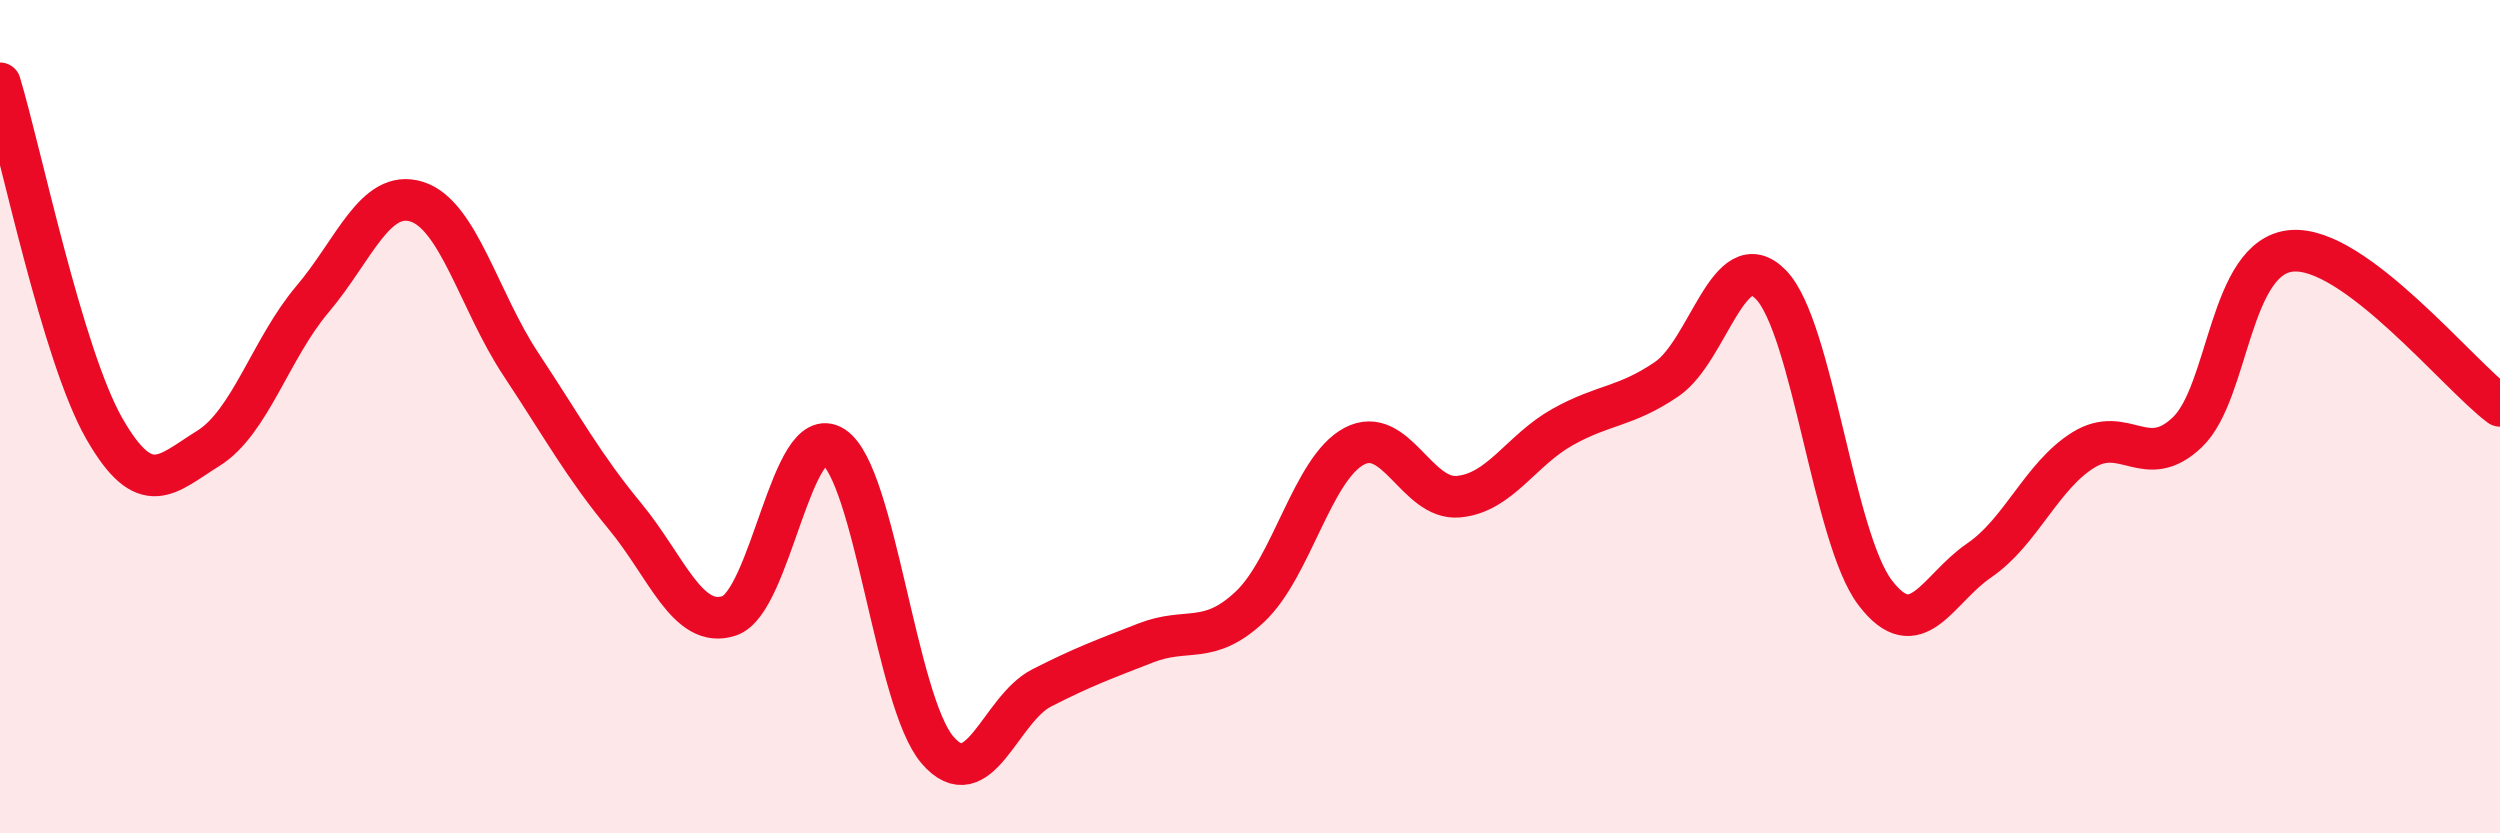
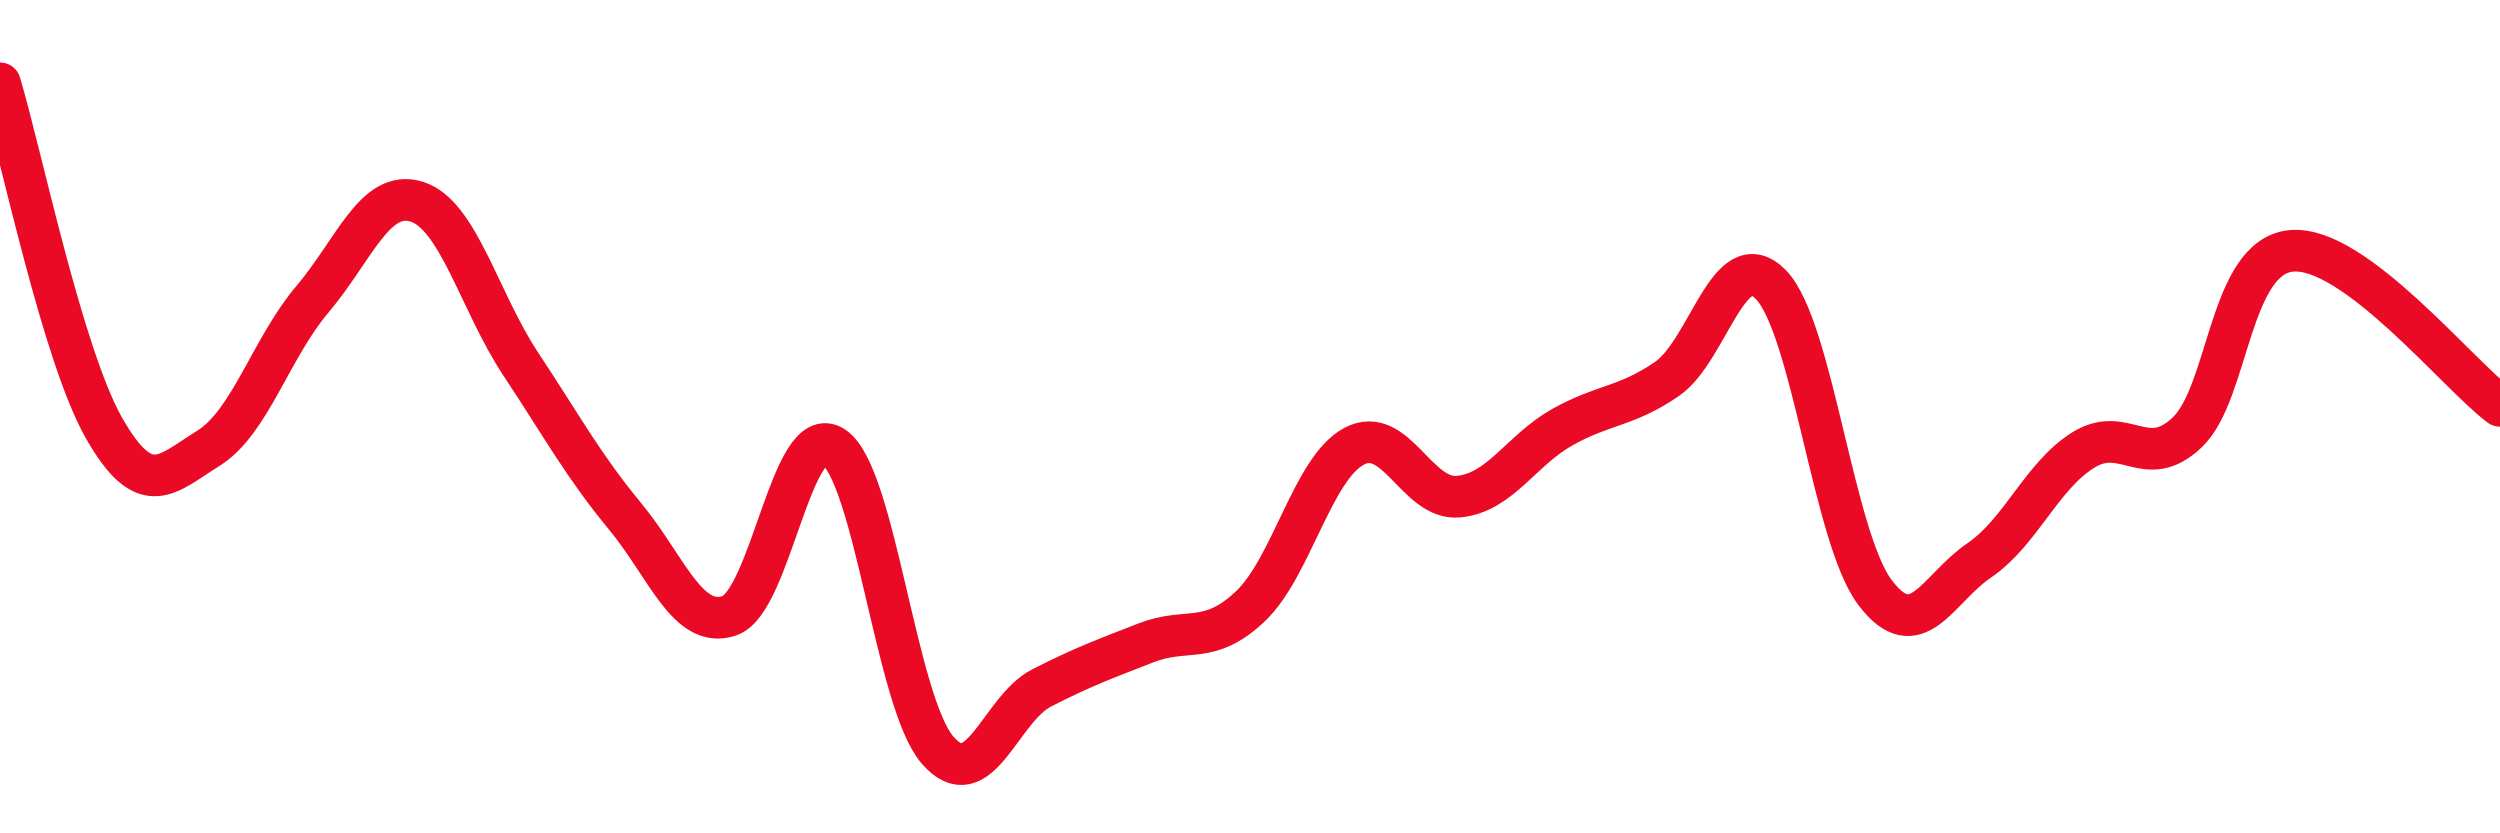
<svg xmlns="http://www.w3.org/2000/svg" width="60" height="20" viewBox="0 0 60 20">
-   <path d="M 0,2 C 0.5,3.66 1.5,8.53 2.5,10.28 C 3.5,12.03 4,11.38 5,10.76 C 6,10.14 6.5,8.36 7.5,7.18 C 8.5,6 9,4.53 10,4.84 C 11,5.15 11.5,7.23 12.5,8.74 C 13.5,10.25 14,11.18 15,12.39 C 16,13.6 16.5,15.11 17.5,14.78 C 18.5,14.45 19,10.08 20,10.72 C 21,11.36 21.5,16.84 22.5,18 C 23.5,19.16 24,17.02 25,16.51 C 26,16 26.5,15.82 27.5,15.43 C 28.5,15.04 29,15.5 30,14.56 C 31,13.62 31.5,11.24 32.5,10.71 C 33.5,10.18 34,12.01 35,11.92 C 36,11.83 36.5,10.81 37.5,10.25 C 38.5,9.69 39,9.78 40,9.1 C 41,8.42 41.5,5.81 42.5,6.83 C 43.5,7.85 44,12.9 45,14.22 C 46,15.54 46.5,14.13 47.5,13.45 C 48.5,12.77 49,11.42 50,10.8 C 51,10.18 51.5,11.33 52.5,10.37 C 53.5,9.41 53.5,6.15 55,6.02 C 56.5,5.89 59,9 60,9.74L60 20L0 20Z" fill="#EB0A25" opacity="0.1" stroke-linecap="round" stroke-linejoin="round" />
  <path d="M 0,2 C 0.5,3.66 1.5,8.53 2.5,10.28 C 3.5,12.03 4,11.38 5,10.76 C 6,10.14 6.5,8.36 7.5,7.18 C 8.5,6 9,4.53 10,4.84 C 11,5.15 11.5,7.23 12.5,8.74 C 13.5,10.25 14,11.18 15,12.39 C 16,13.6 16.5,15.11 17.5,14.78 C 18.5,14.45 19,10.08 20,10.72 C 21,11.36 21.5,16.84 22.5,18 C 23.5,19.16 24,17.02 25,16.51 C 26,16 26.5,15.82 27.5,15.43 C 28.5,15.04 29,15.5 30,14.56 C 31,13.62 31.5,11.24 32.5,10.71 C 33.5,10.18 34,12.01 35,11.92 C 36,11.83 36.5,10.81 37.5,10.25 C 38.5,9.69 39,9.78 40,9.1 C 41,8.42 41.5,5.81 42.5,6.83 C 43.5,7.85 44,12.9 45,14.22 C 46,15.54 46.5,14.13 47.5,13.45 C 48.5,12.77 49,11.42 50,10.8 C 51,10.18 51.5,11.33 52.5,10.37 C 53.5,9.41 53.5,6.15 55,6.02 C 56.5,5.89 59,9 60,9.74" stroke="#EB0A25" stroke-width="1" fill="none" stroke-linecap="round" stroke-linejoin="round" />
</svg>